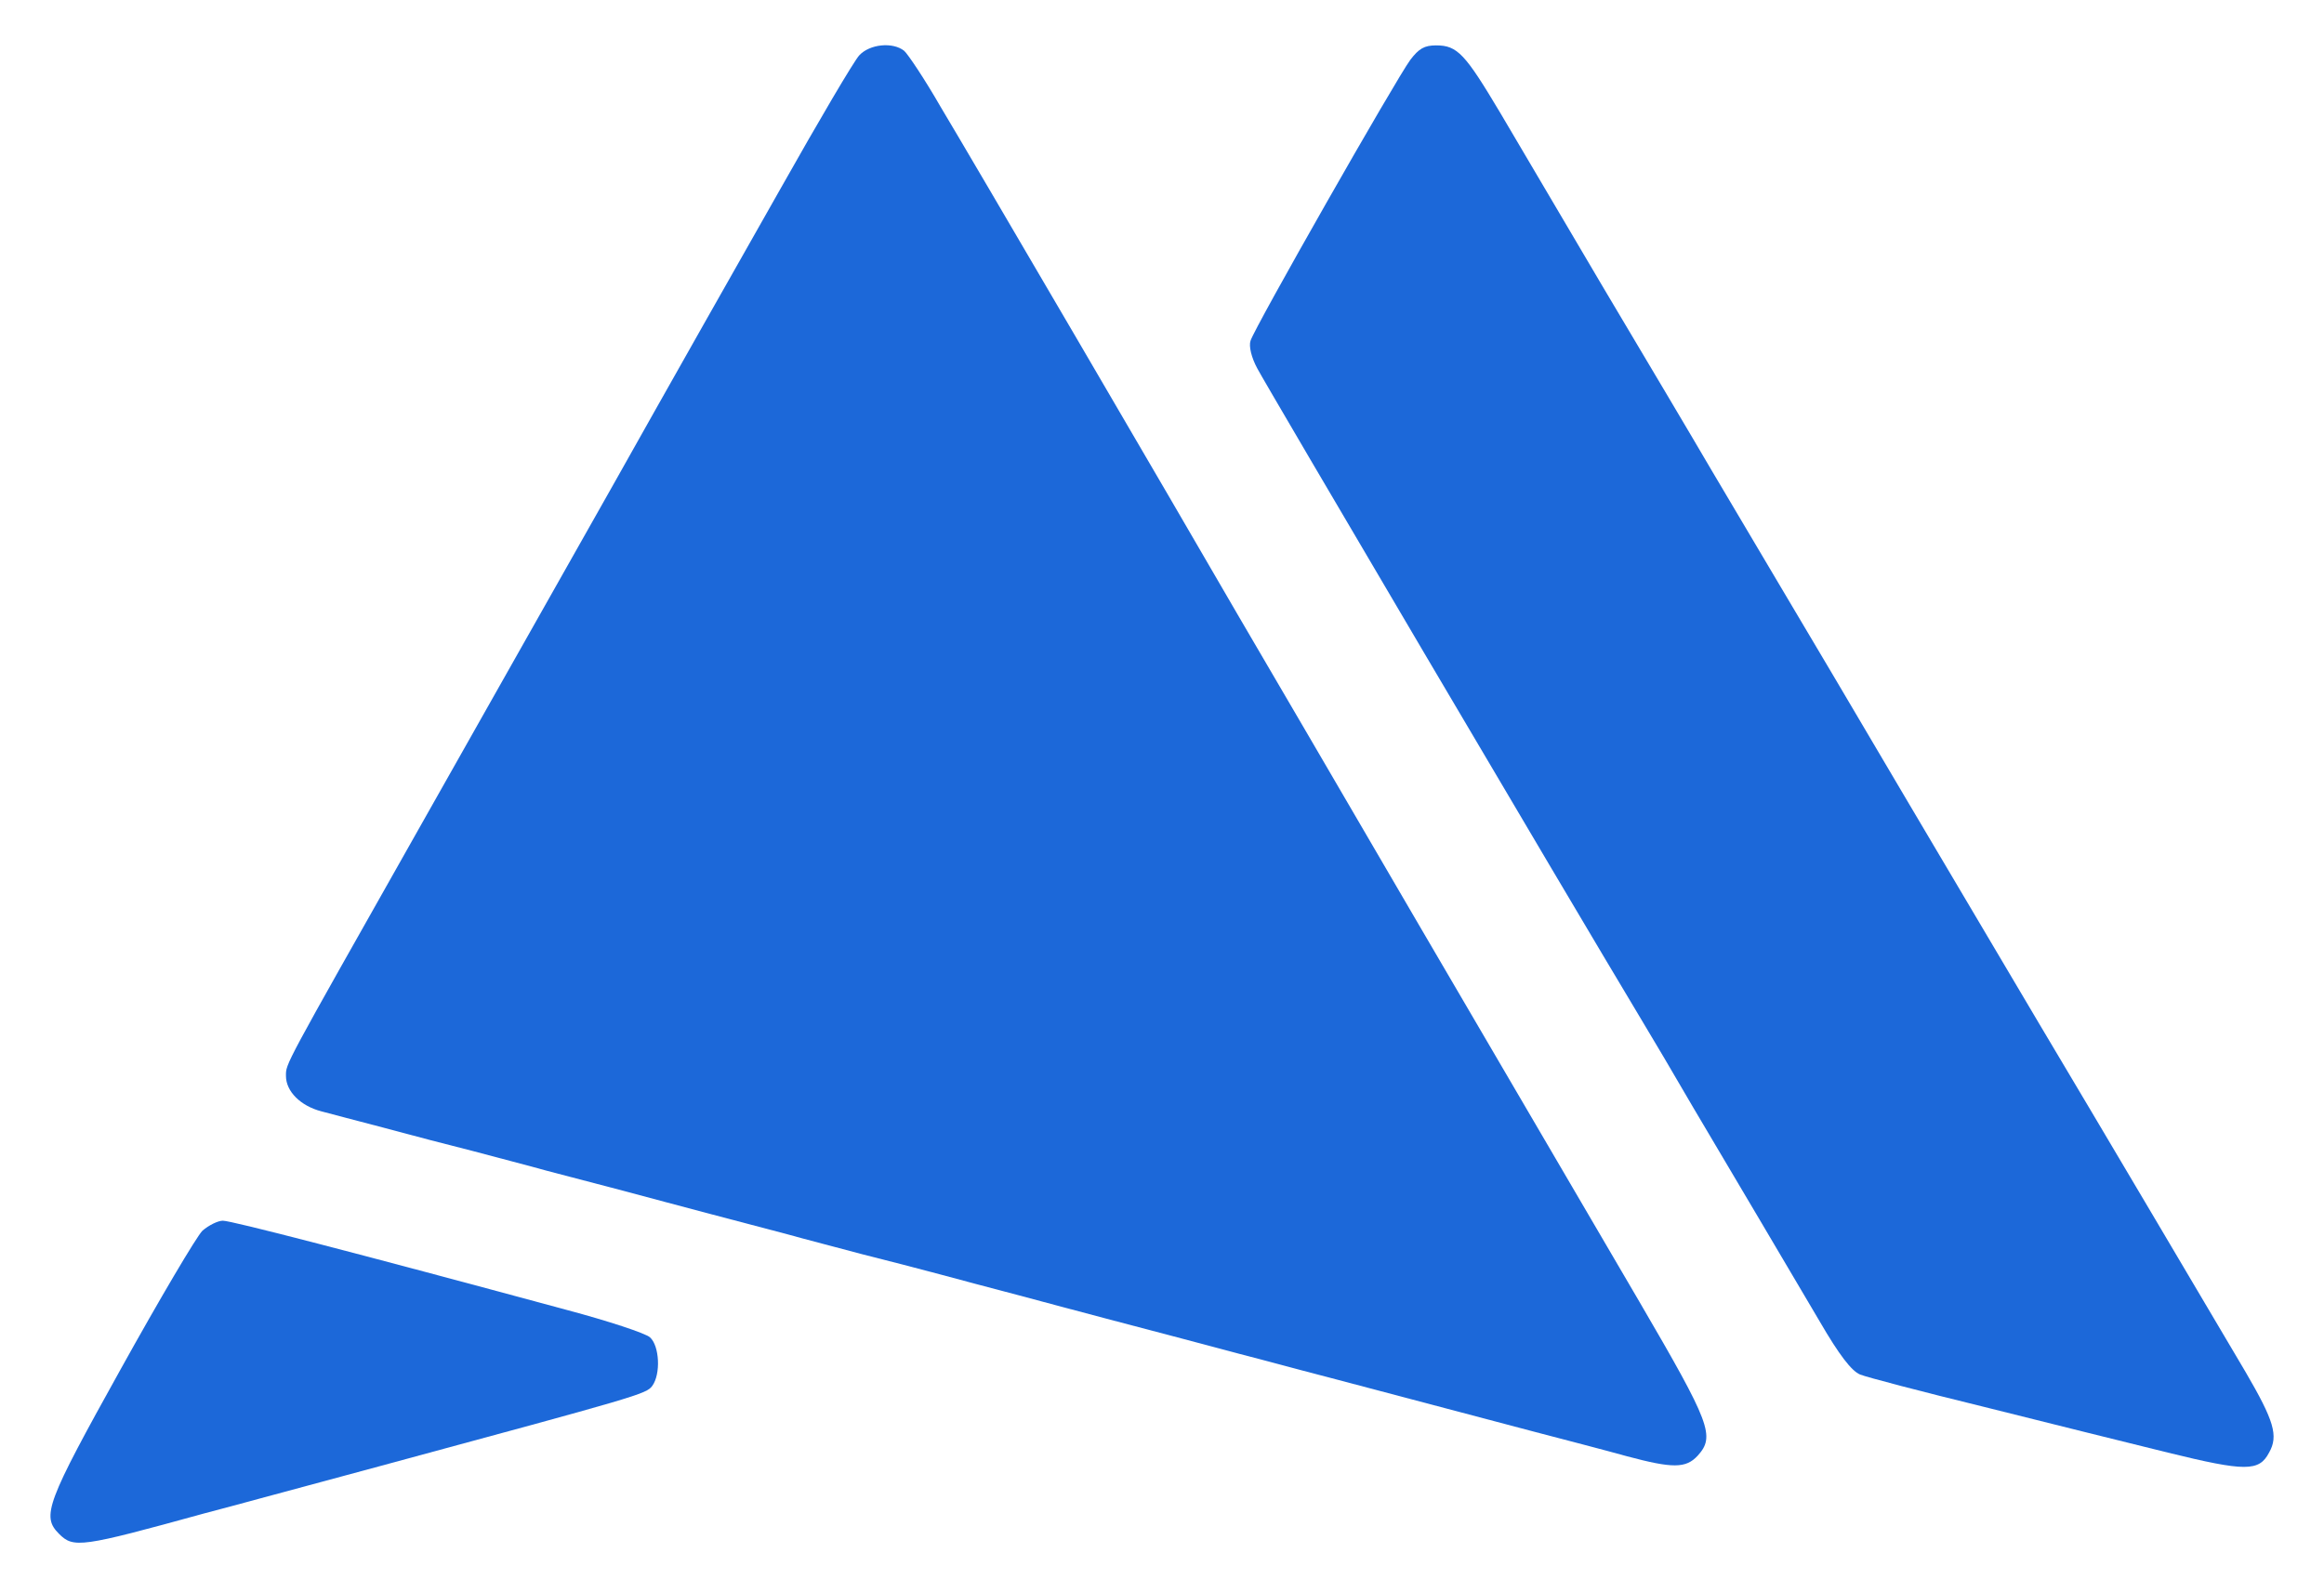
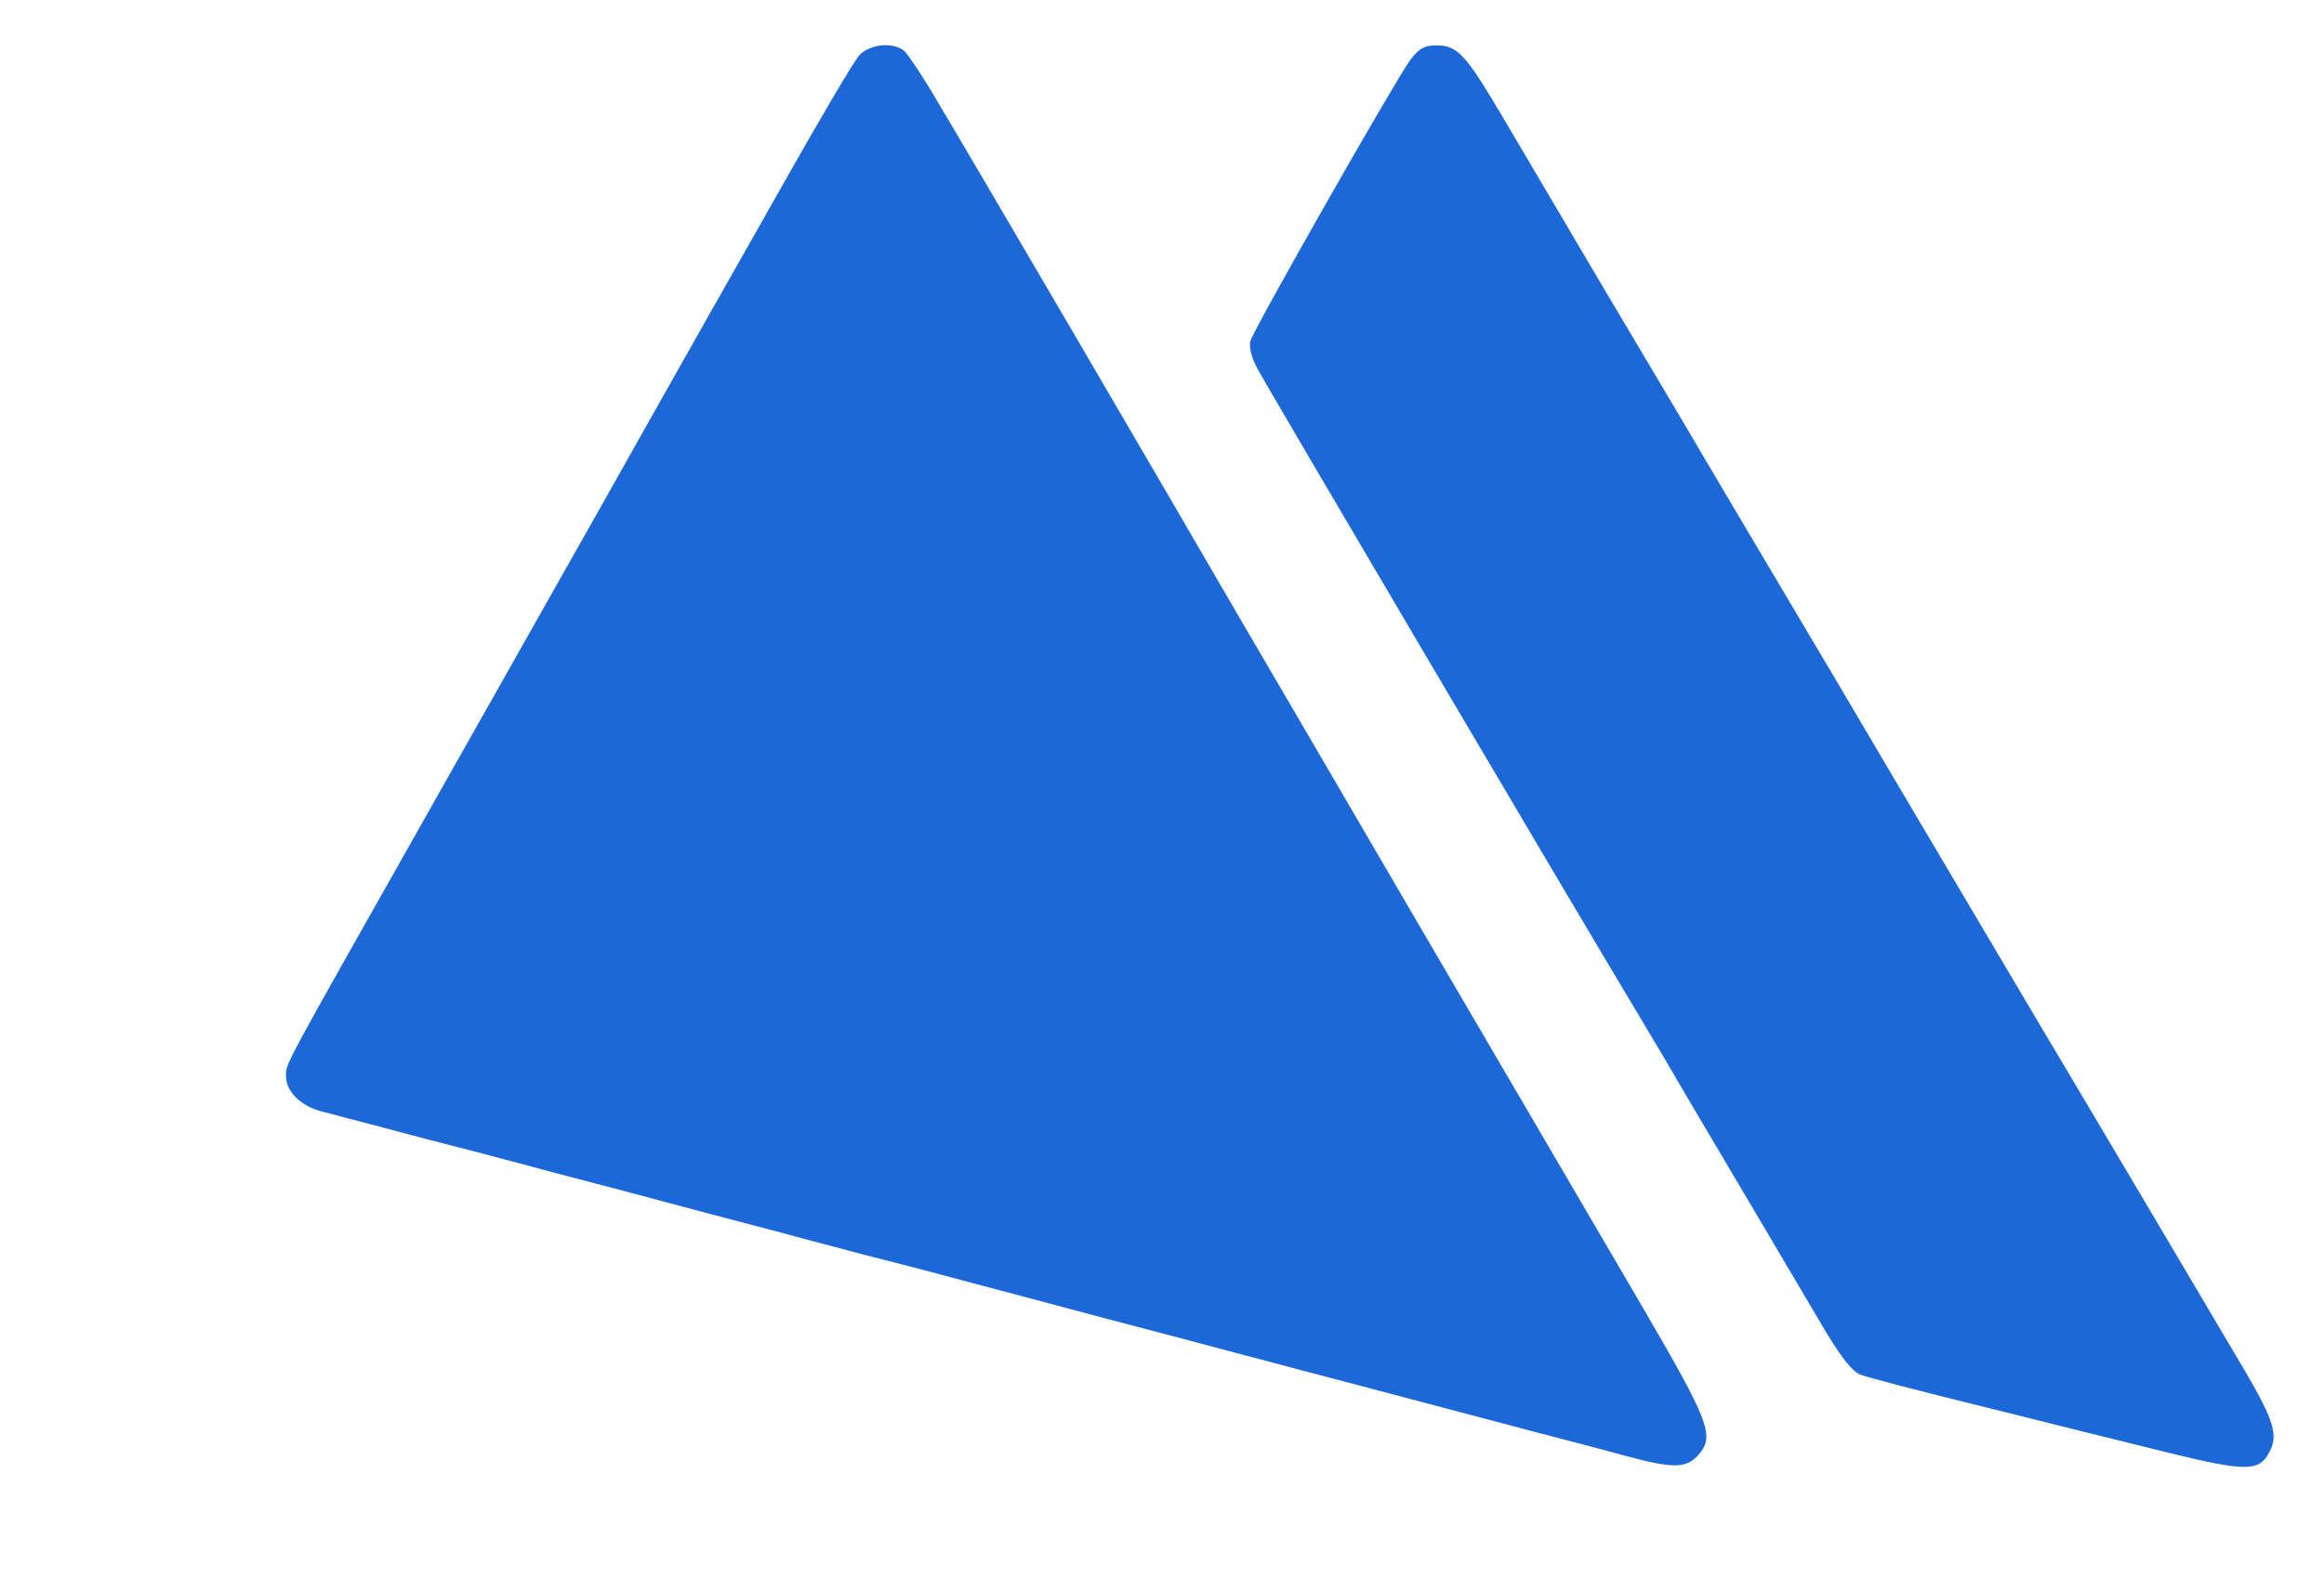
<svg xmlns="http://www.w3.org/2000/svg" version="1.0" width="512pt" height="348pt" viewBox="0 0 512 348" preserveAspectRatio="xMidYMid meet">
  <g transform="translate(0,348) scale(0.1,-0.1)" fill="#1c68d9" stroke="none">
    <path d="M1893 3358 c-12 -13 -89 -144 -173 -293 -84 -148 -251 -443 -370 -655 -120 -212 -315 -558 -435 -770 -292 -517 -285 -503 -285 -531 0 -34 32 -66 78 -78 20 -5 82 -22 137 -36 55 -15 143 -38 195 -51 52 -14 126 -33 165 -44 38 -10 114 -30 168 -44 53 -14 141 -38 195 -52 53 -14 129 -34 167 -44 39 -11 113 -30 165 -44 52 -13 129 -33 170 -44 41 -11 119 -32 173 -46 53 -14 141 -38 195 -52 53 -14 129 -34 167 -44 39 -10 115 -31 170 -45 55 -15 132 -35 170 -45 95 -25 283 -75 435 -115 69 -18 161 -42 204 -54 101 -27 130 -27 156 1 39 43 29 70 -128 339 -82 140 -299 511 -482 824 -183 314 -363 622 -400 685 -147 254 -596 1022 -658 1125 -35 61 -72 116 -80 123 -25 20 -76 15 -99 -10z" />
    <path d="M3107 3348 c-30 -40 -344 -591 -352 -619 -4 -12 2 -37 15 -61 17 -33 681 -1160 845 -1433 23 -38 75 -126 115 -195 41 -69 106 -179 145 -245 39 -66 99 -168 134 -227 43 -74 70 -109 89 -117 15 -6 137 -38 272 -71 135 -34 317 -79 406 -101 171 -42 201 -42 223 0 21 37 11 70 -52 178 -78 132 -325 550 -455 768 -52 88 -183 309 -290 490 -107 182 -231 391 -275 465 -44 74 -115 194 -157 265 -42 72 -149 252 -237 400 -88 149 -190 322 -227 385 -78 131 -95 150 -142 150 -26 0 -38 -7 -57 -32z" />
-     <path d="M446 768 c-13 -13 -94 -150 -180 -305 -164 -295 -175 -324 -136 -363 32 -32 48 -30 320 45 47 12 222 60 390 105 565 153 584 158 597 176 19 26 16 88 -5 107 -10 9 -92 36 -182 60 -473 128 -740 197 -759 197 -11 0 -31 -10 -45 -22z" />
  </g>
</svg>